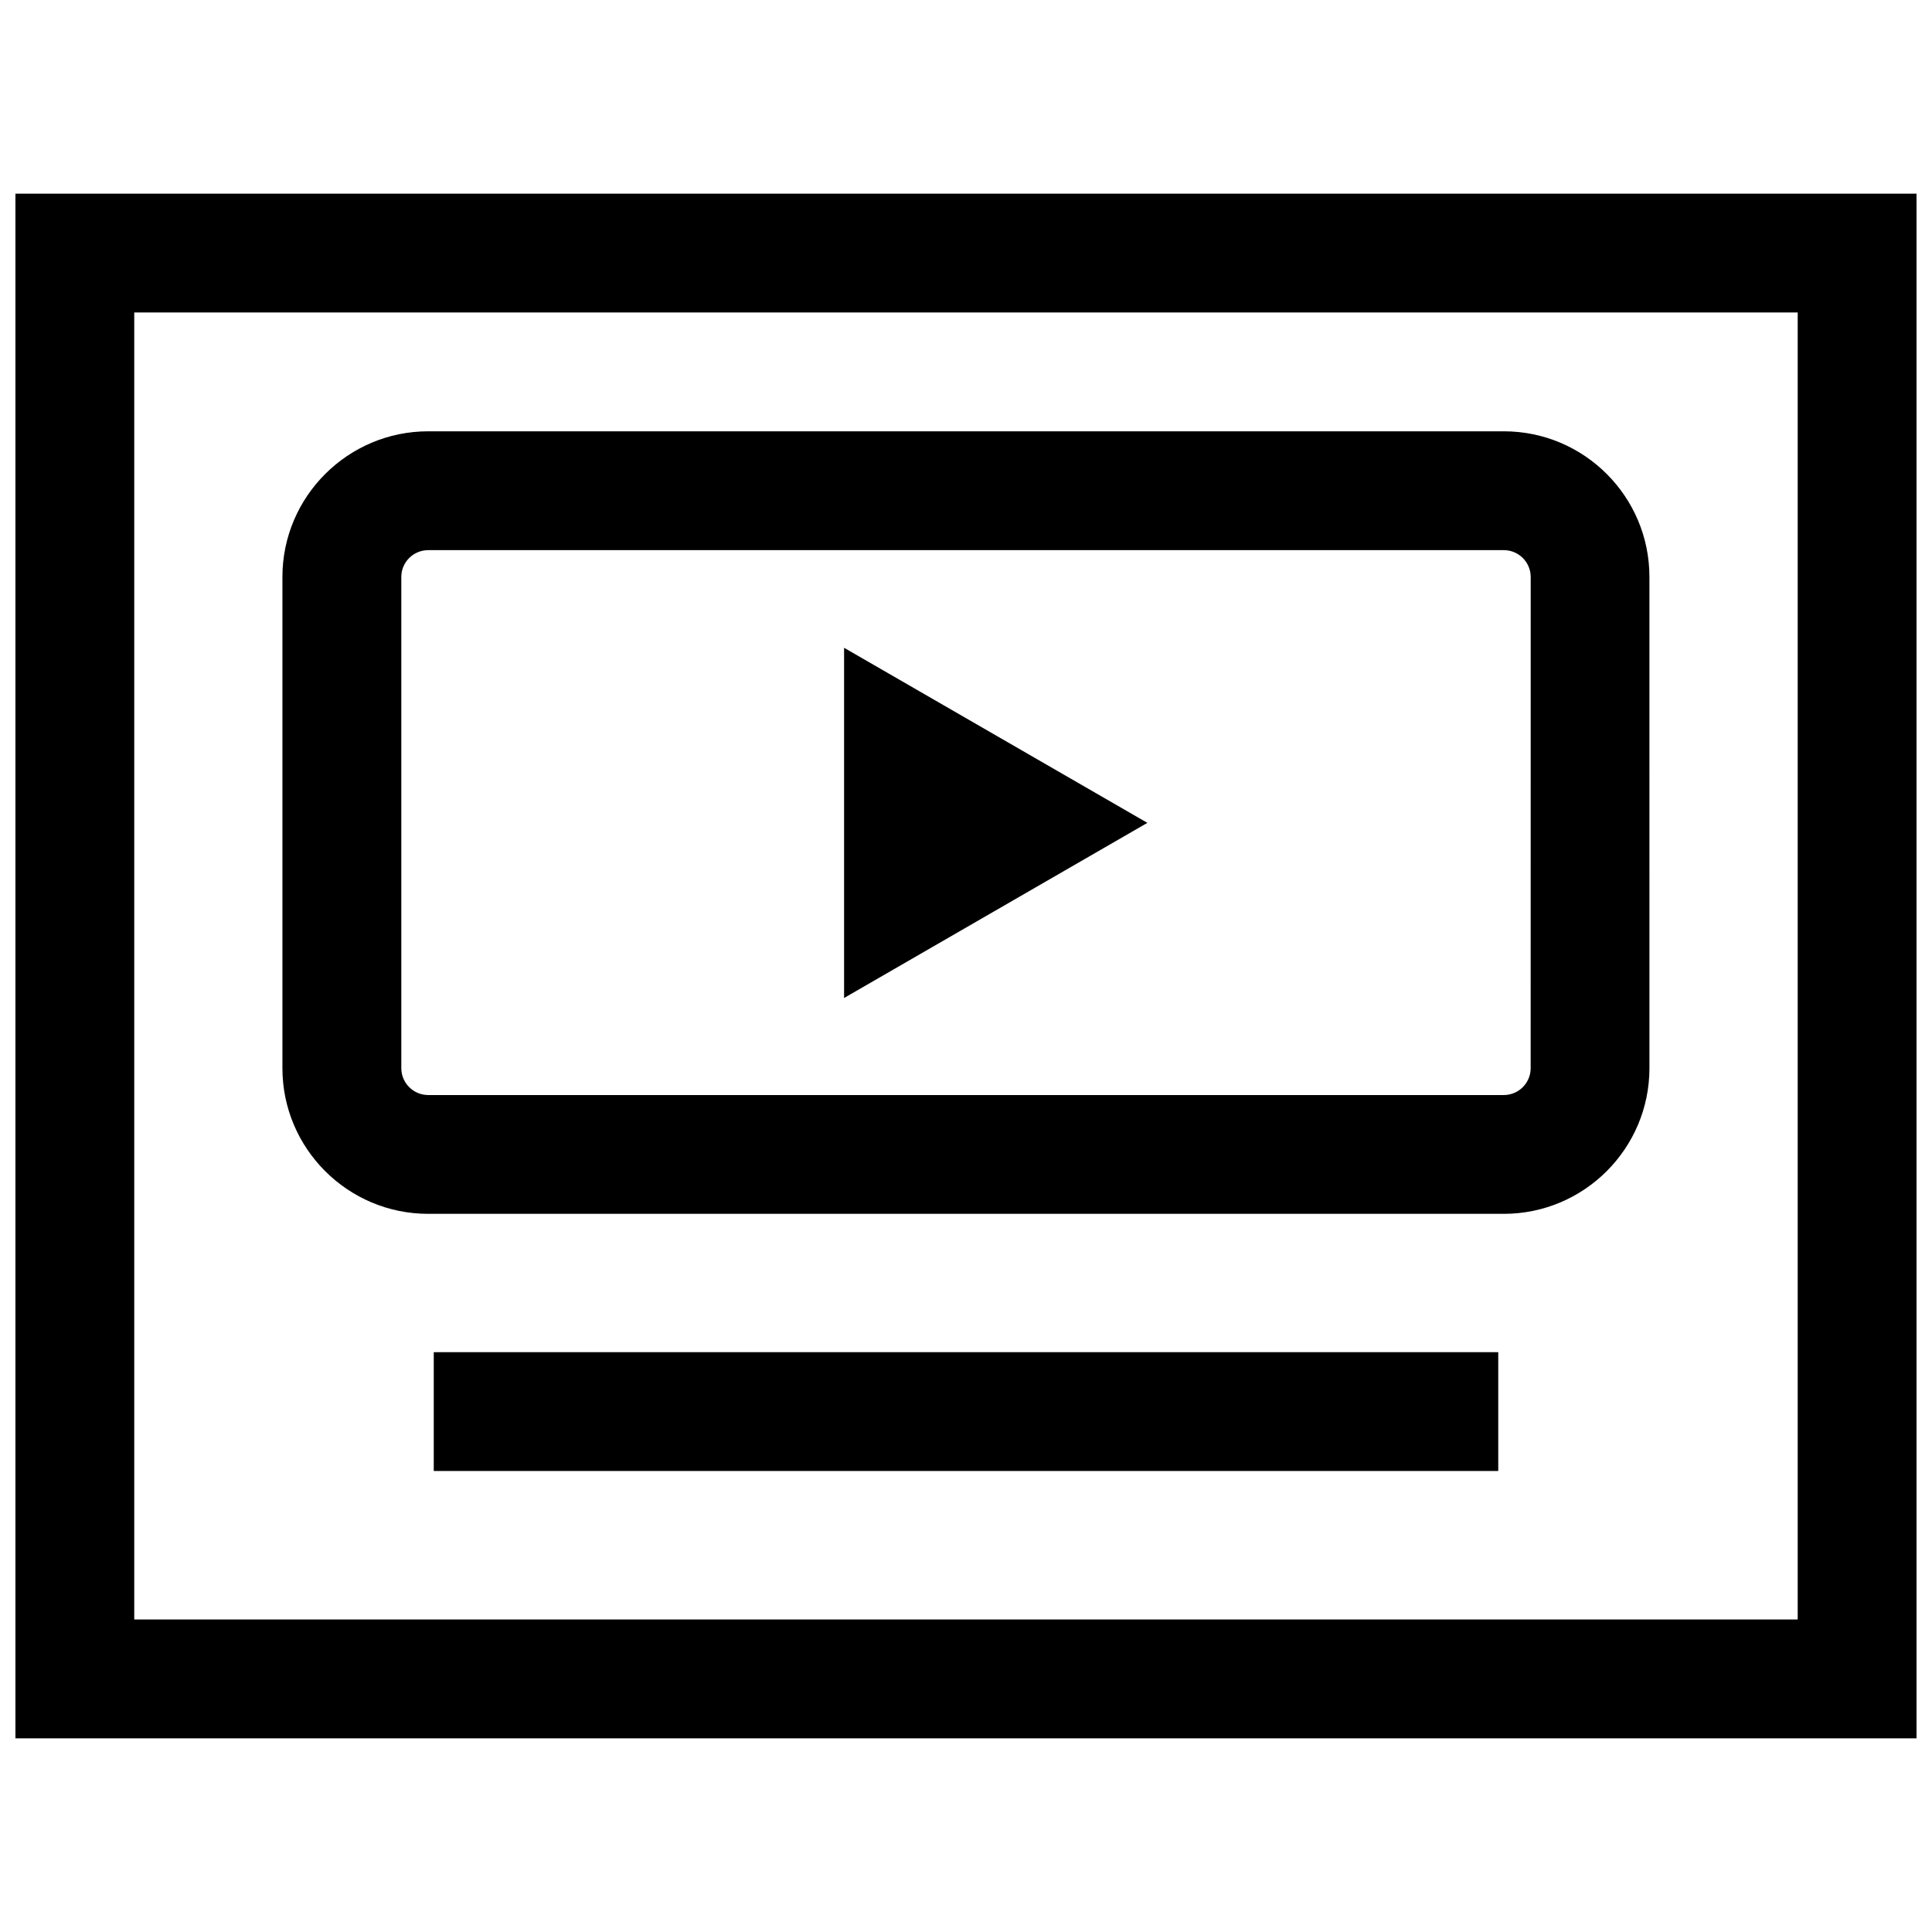
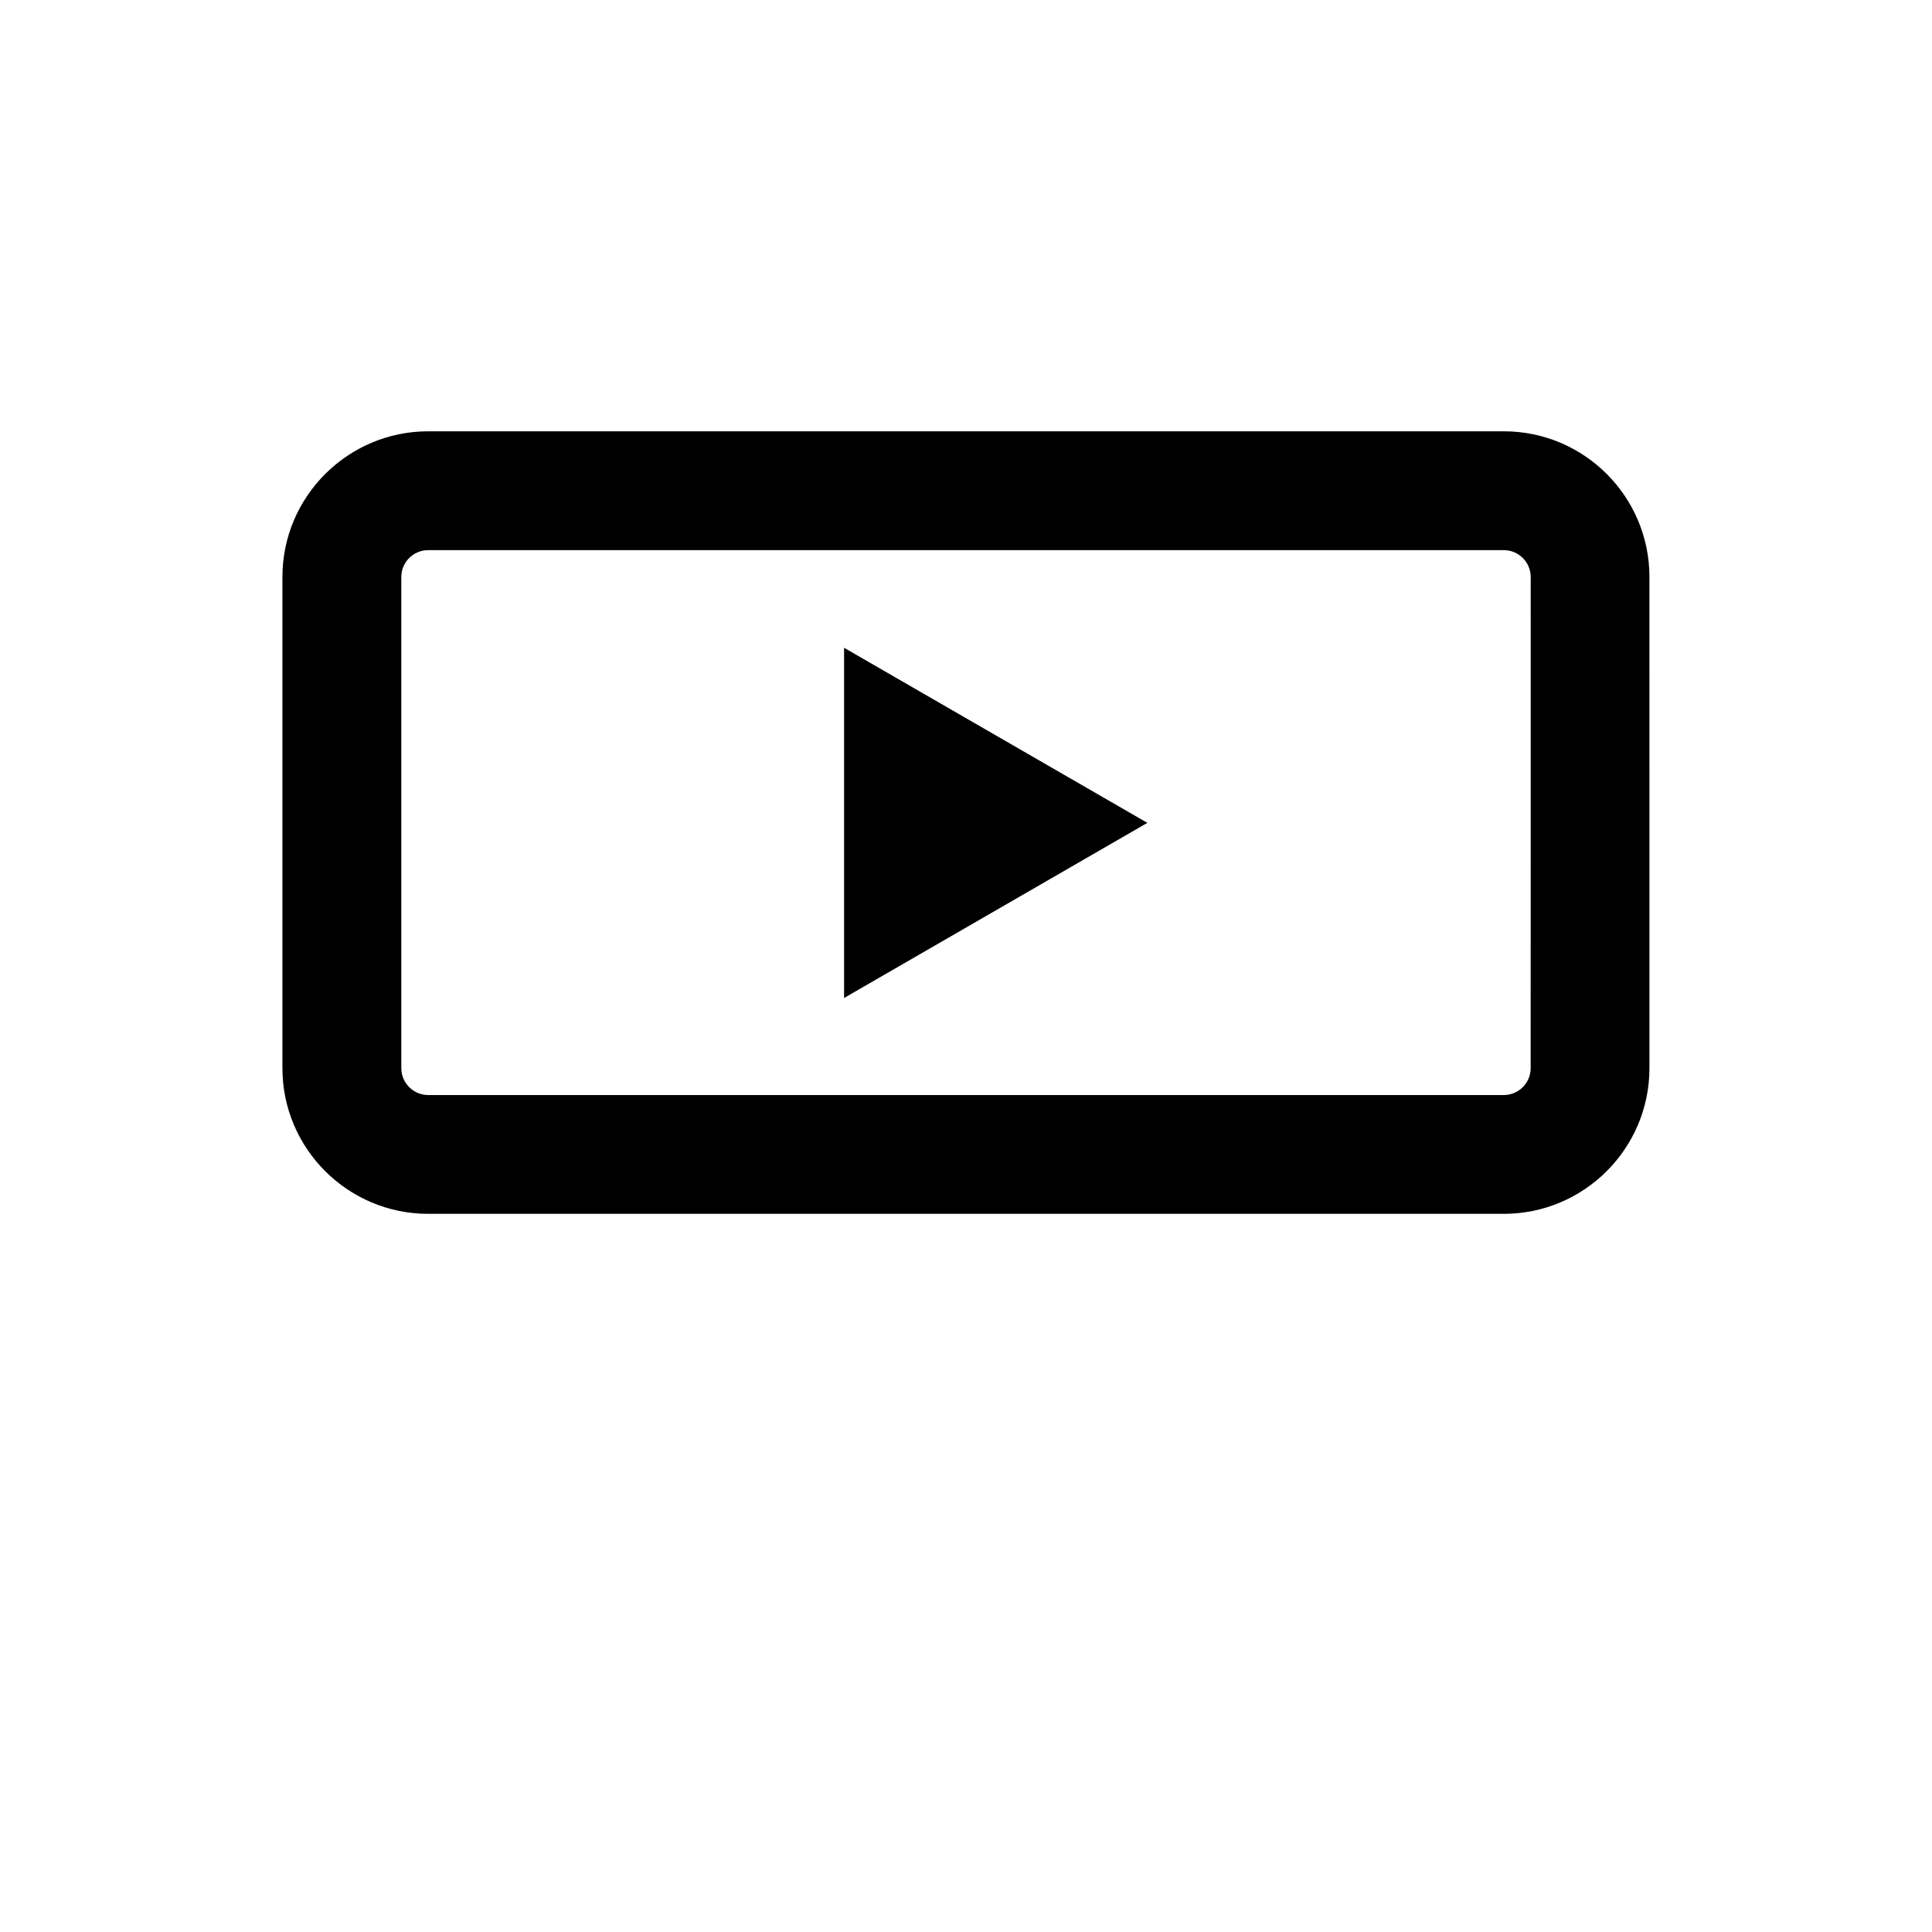
<svg xmlns="http://www.w3.org/2000/svg" width="800px" height="800px" version="1.1" viewBox="144 144 512 512">
  <defs>
    <clipPath id="a">
-       <path d="m148.09 195h503.81v410h-503.81z" />
-     </clipPath>
+       </clipPath>
  </defs>
  <g clip-path="url(#a)">
-     <path d="m148.09 604.67h503.81v-409.35h-503.81zm31.488-377.86h440.83v346.37l-440.83 0.004z" />
-   </g>
+     </g>
  <path d="m367.69 408.48 80.375-46.414-80.375-46.398z" />
  <path d="m542.53 258.3h-285.05c-21.301 0-38.637 17.32-38.637 38.605v130.17c0 21.301 17.336 38.605 38.621 38.605h285.05c21.301 0 38.605-17.32 38.605-38.605l-0.004-130.17c0.016-21.285-17.285-38.605-38.586-38.605zm7.113 168.78c0 3.922-3.195 7.117-7.117 7.117h-285.04c-3.938 0-7.133-3.195-7.133-7.117v-130.17c-0.016-3.922 3.195-7.117 7.133-7.117h285.05c3.922 0 7.117 3.195 7.117 7.117z" />
-   <path d="m258.95 502.34h282.1v31.488h-282.1z" />
</svg>